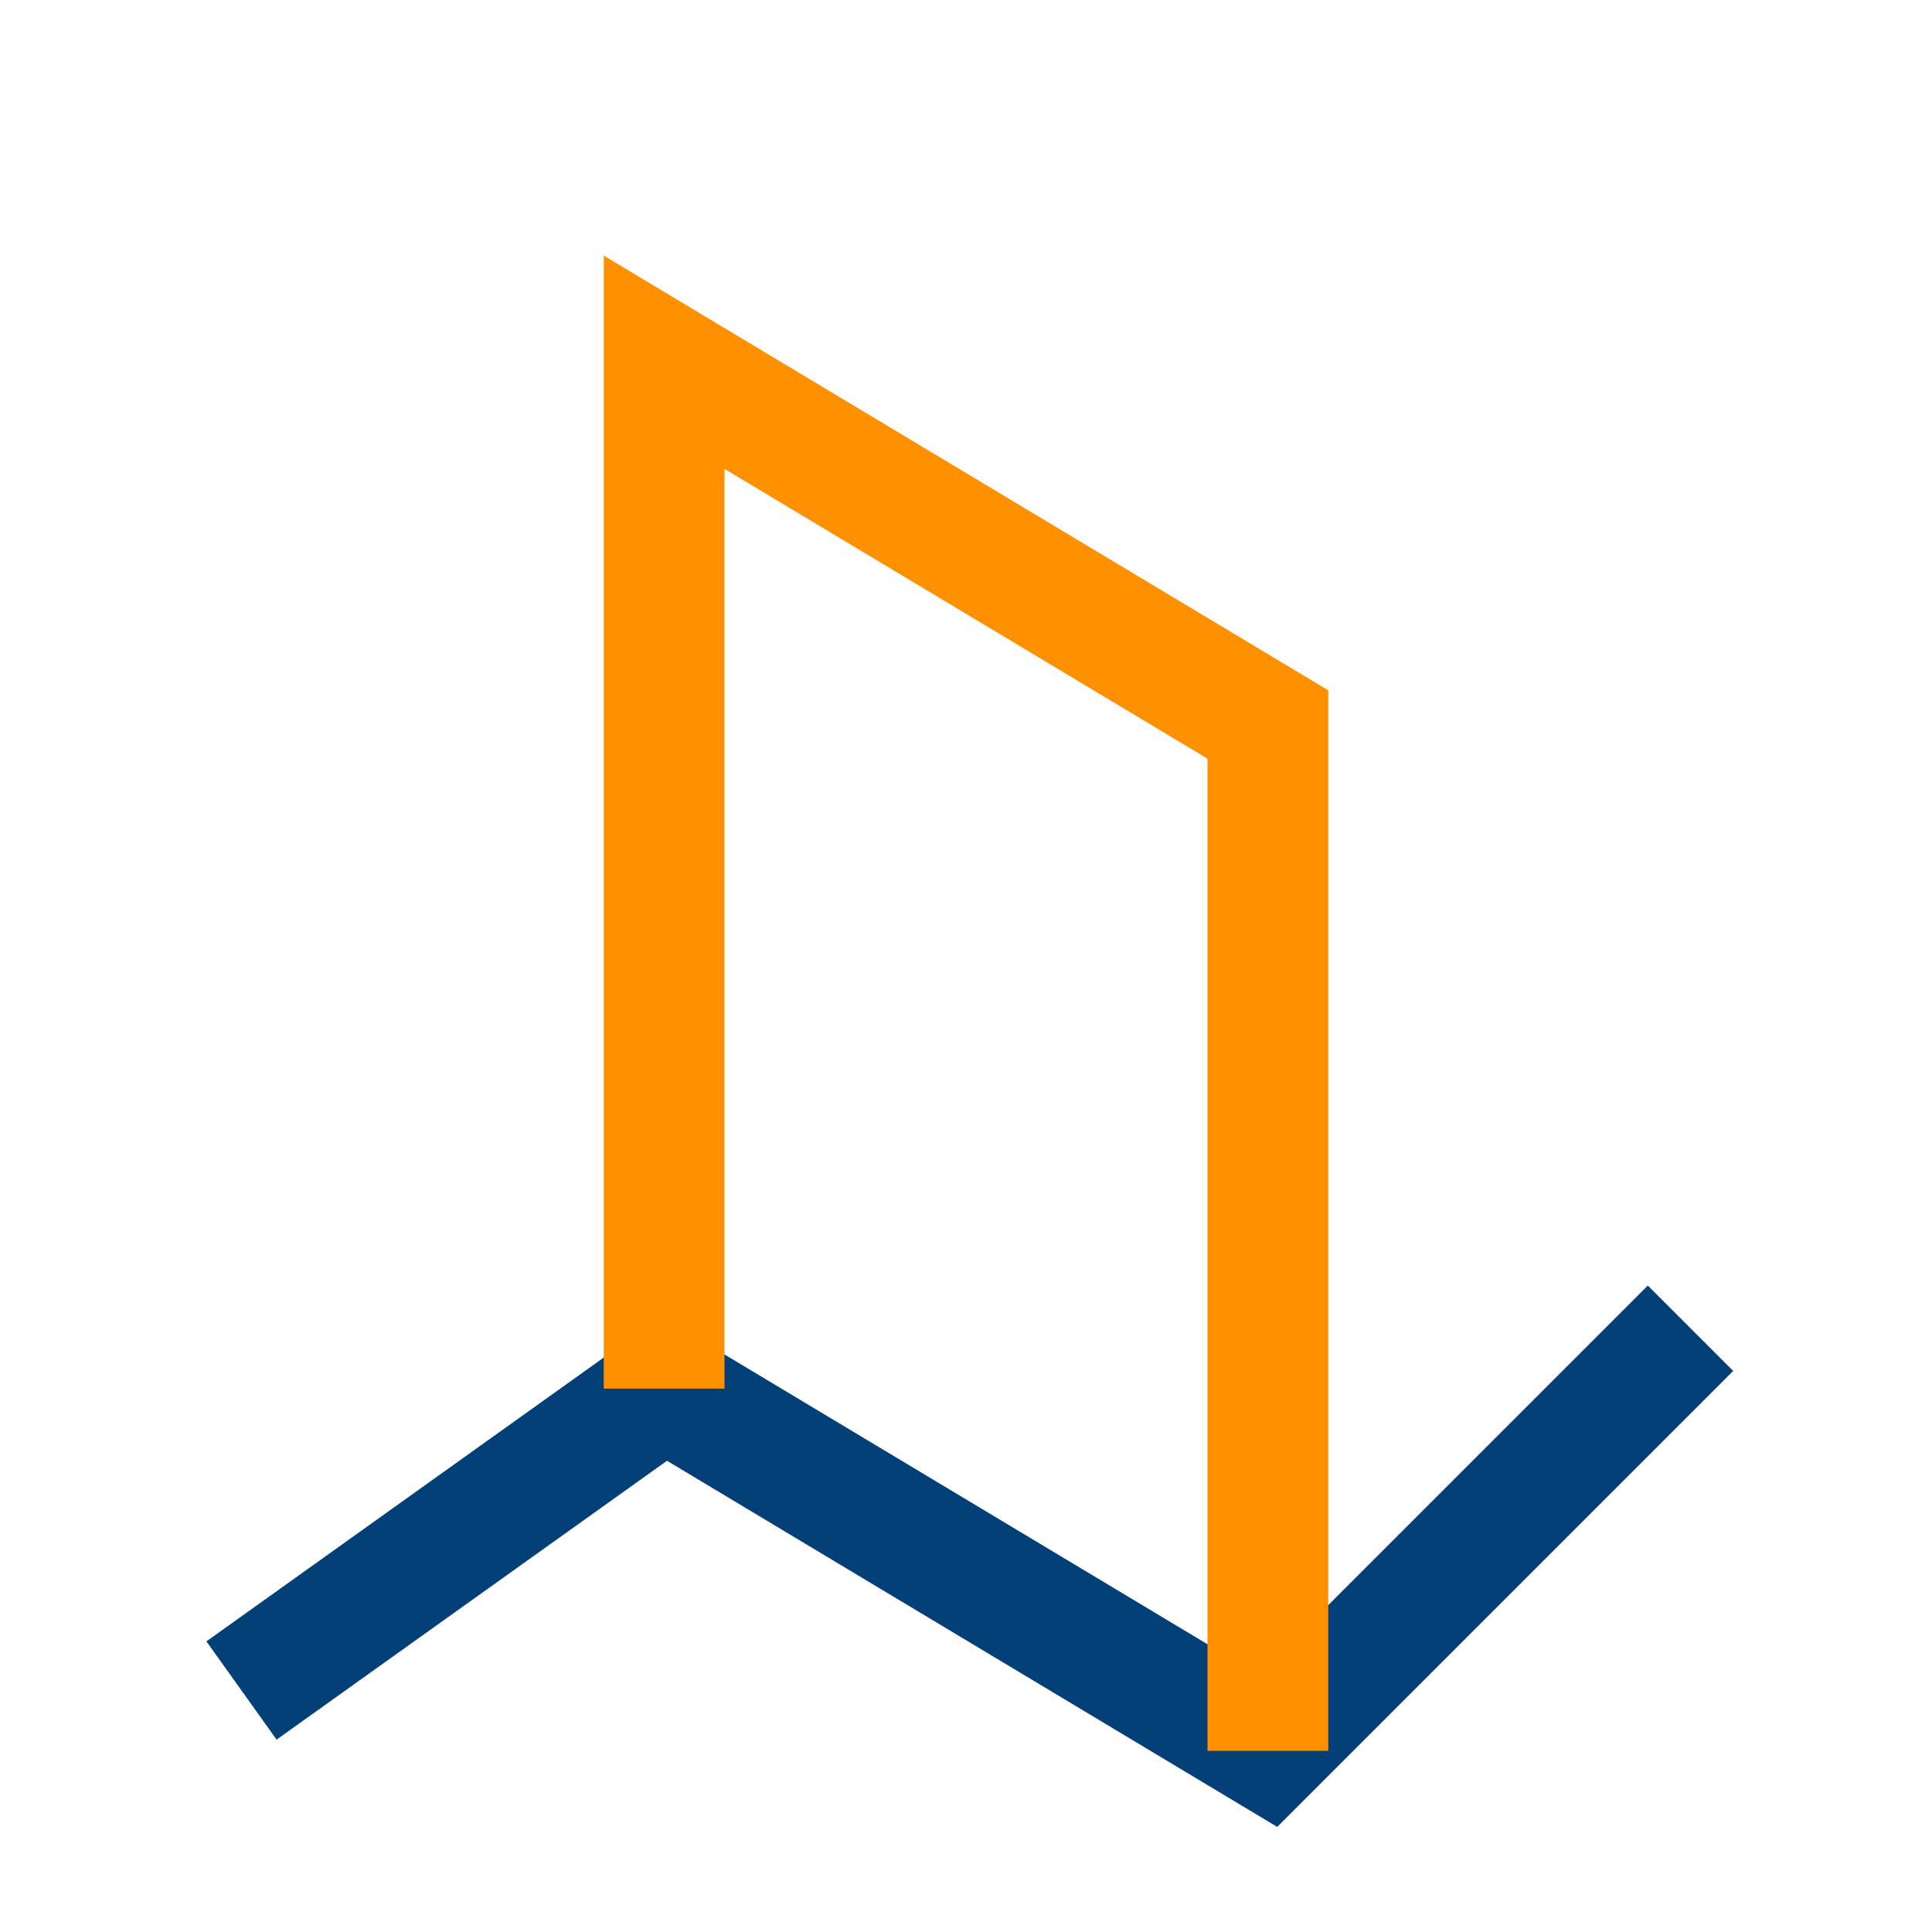
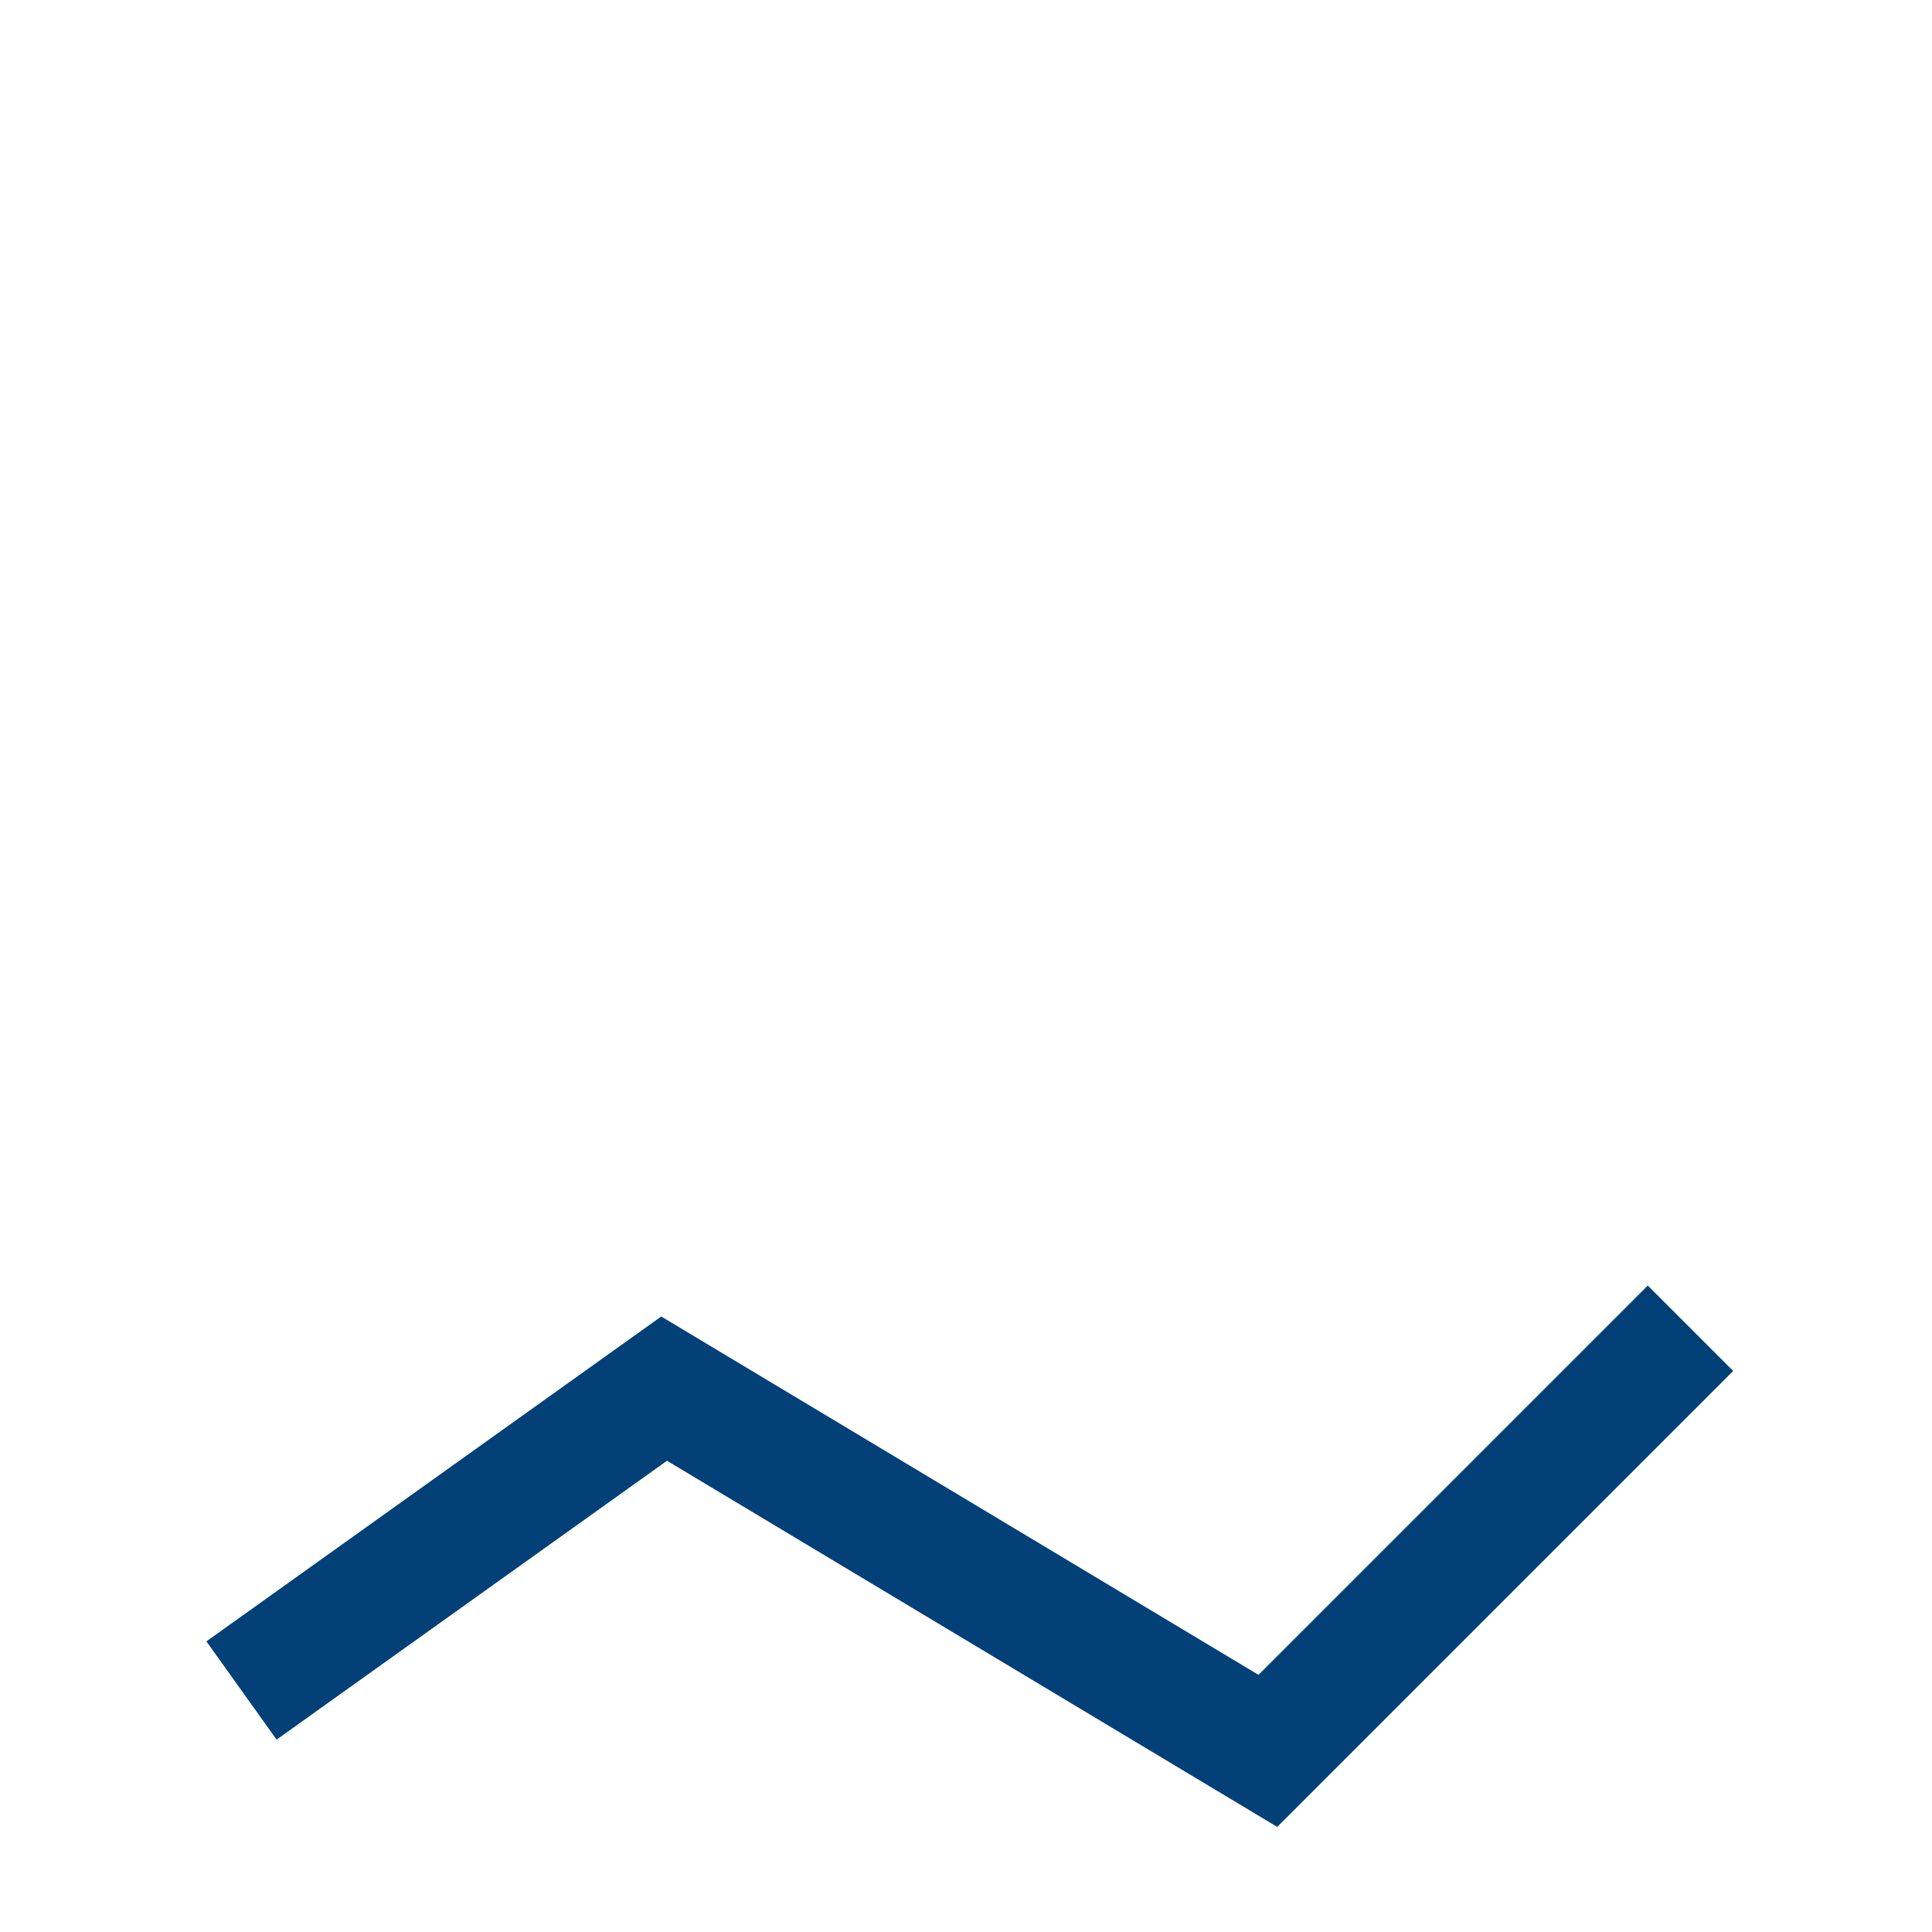
<svg xmlns="http://www.w3.org/2000/svg" width="32" height="32" viewBox="0 0 32 32">
  <polyline points="4,28 11,23 21,29 28,22" fill="none" stroke="#034078" stroke-width="2" />
-   <path d="M11 23V6l10 6v17" fill="none" stroke="#FF9000" stroke-width="2" />
</svg>